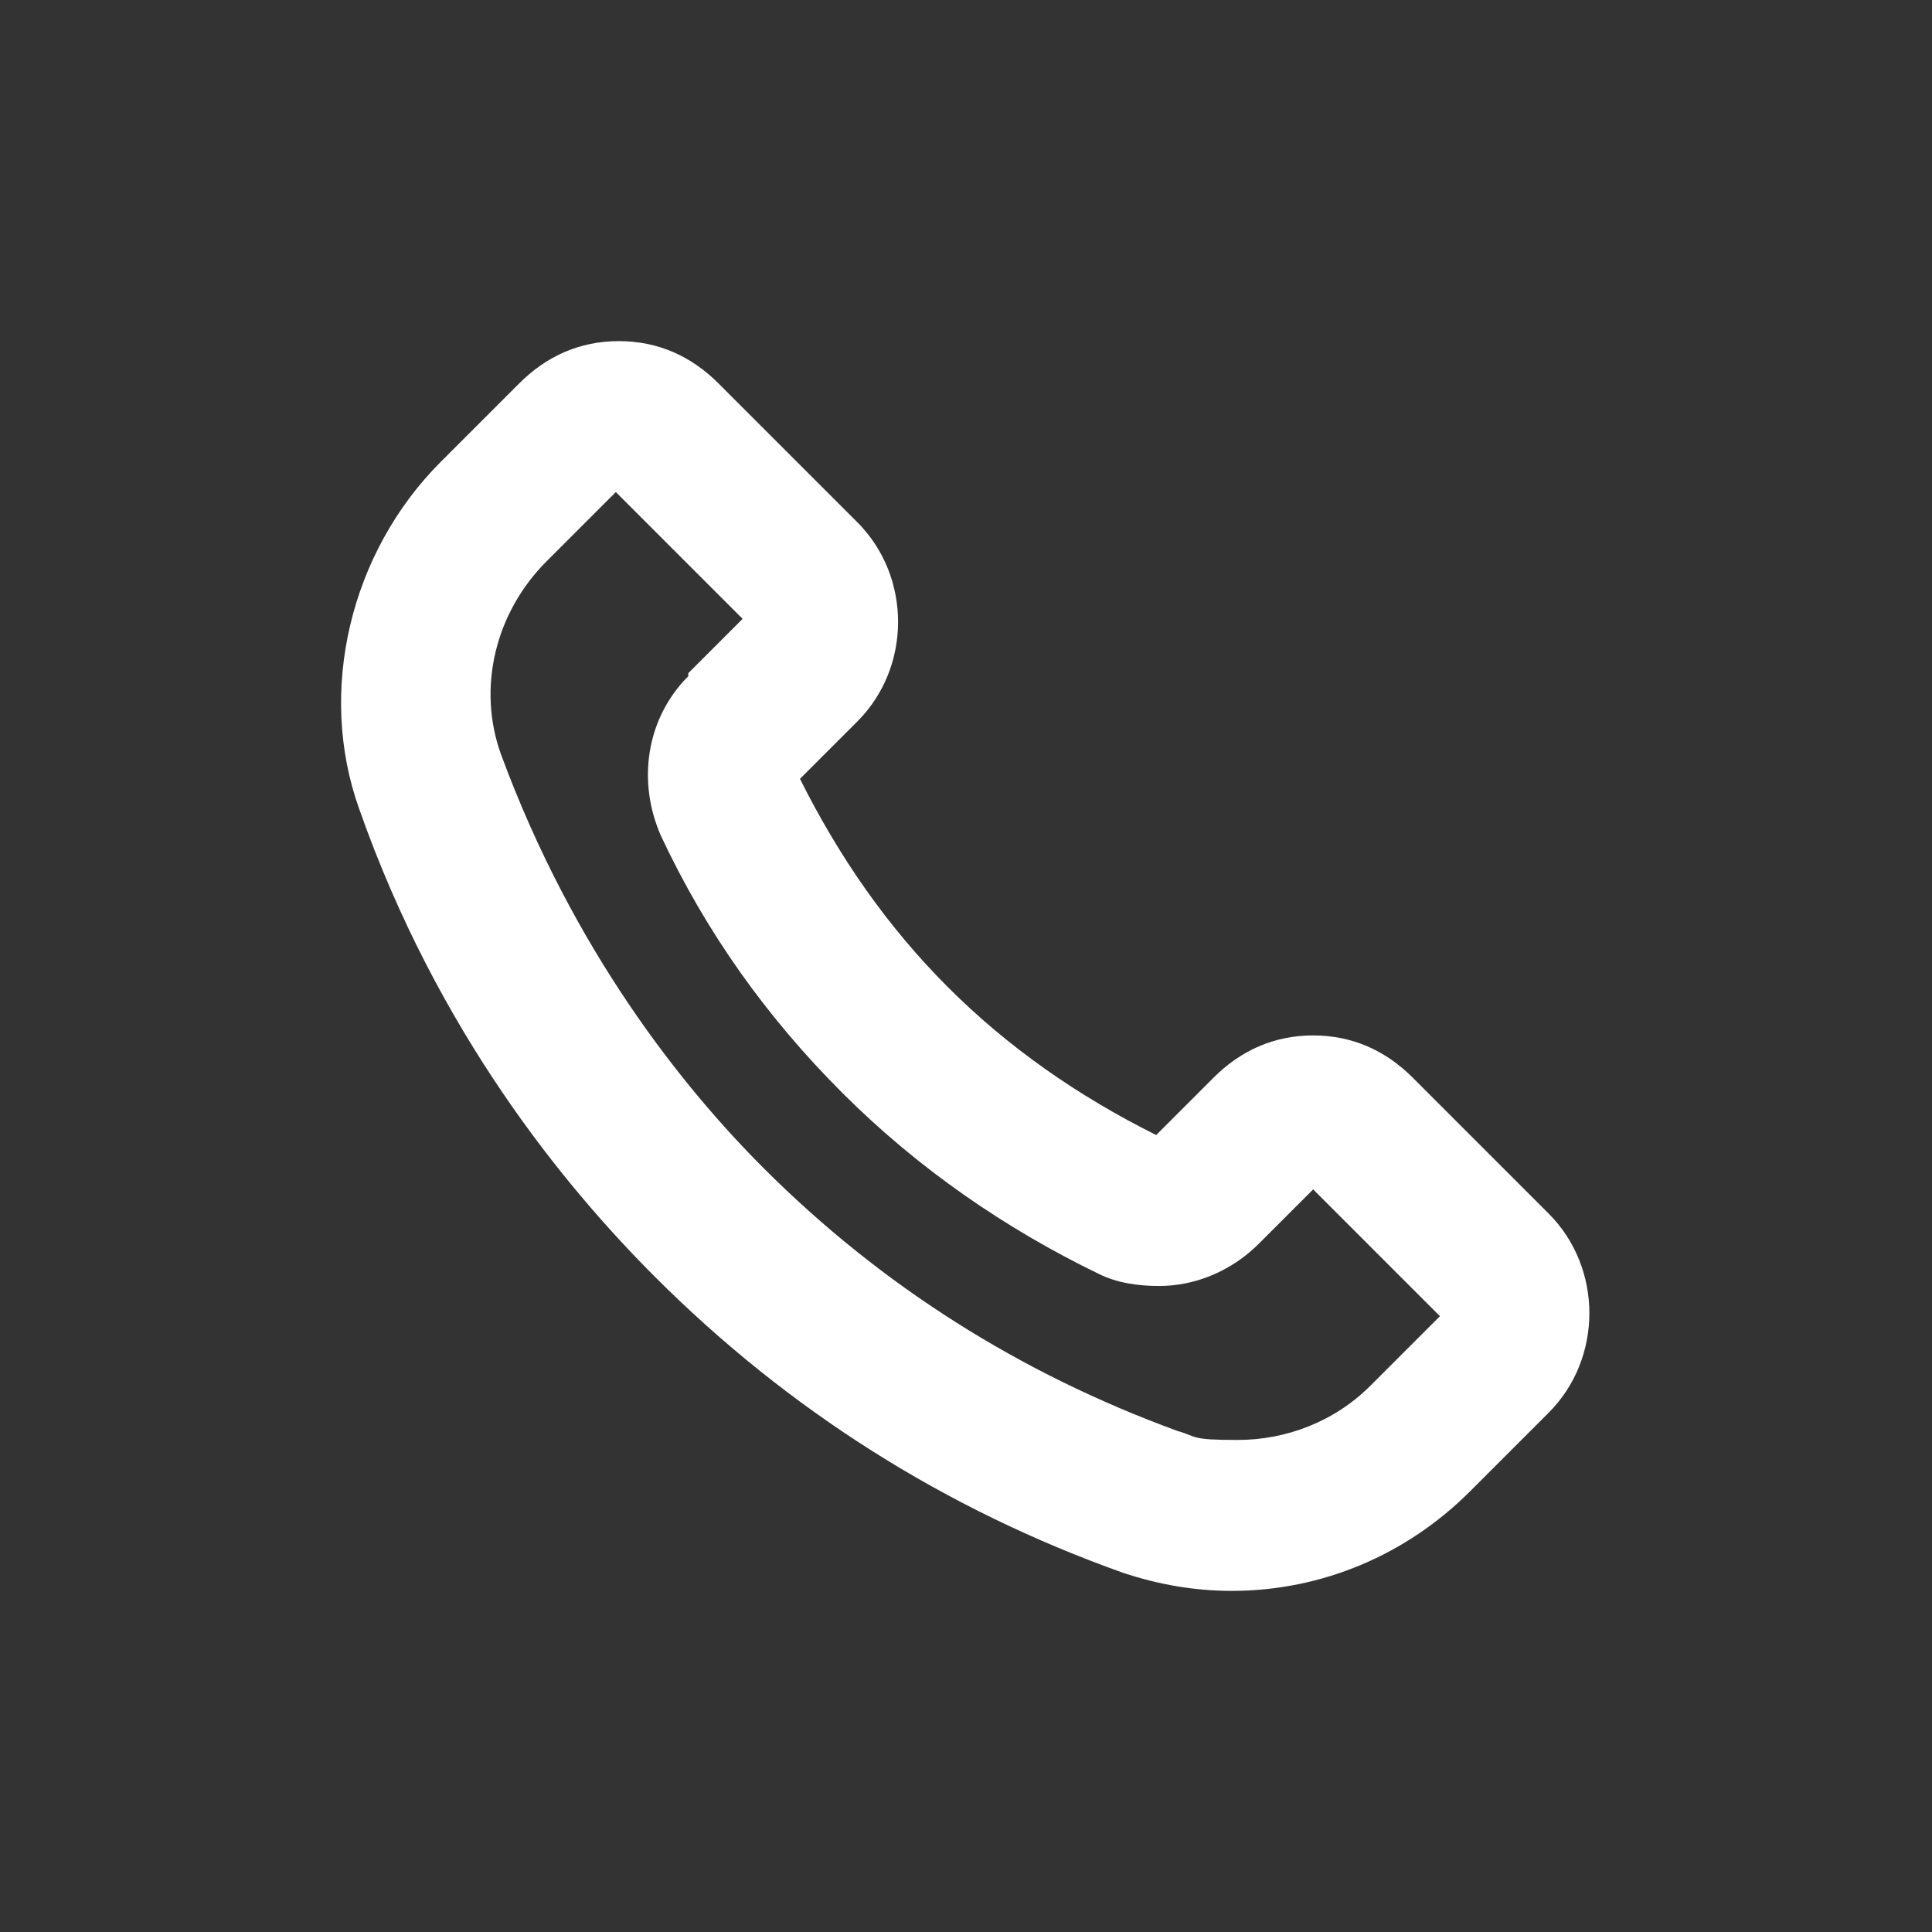
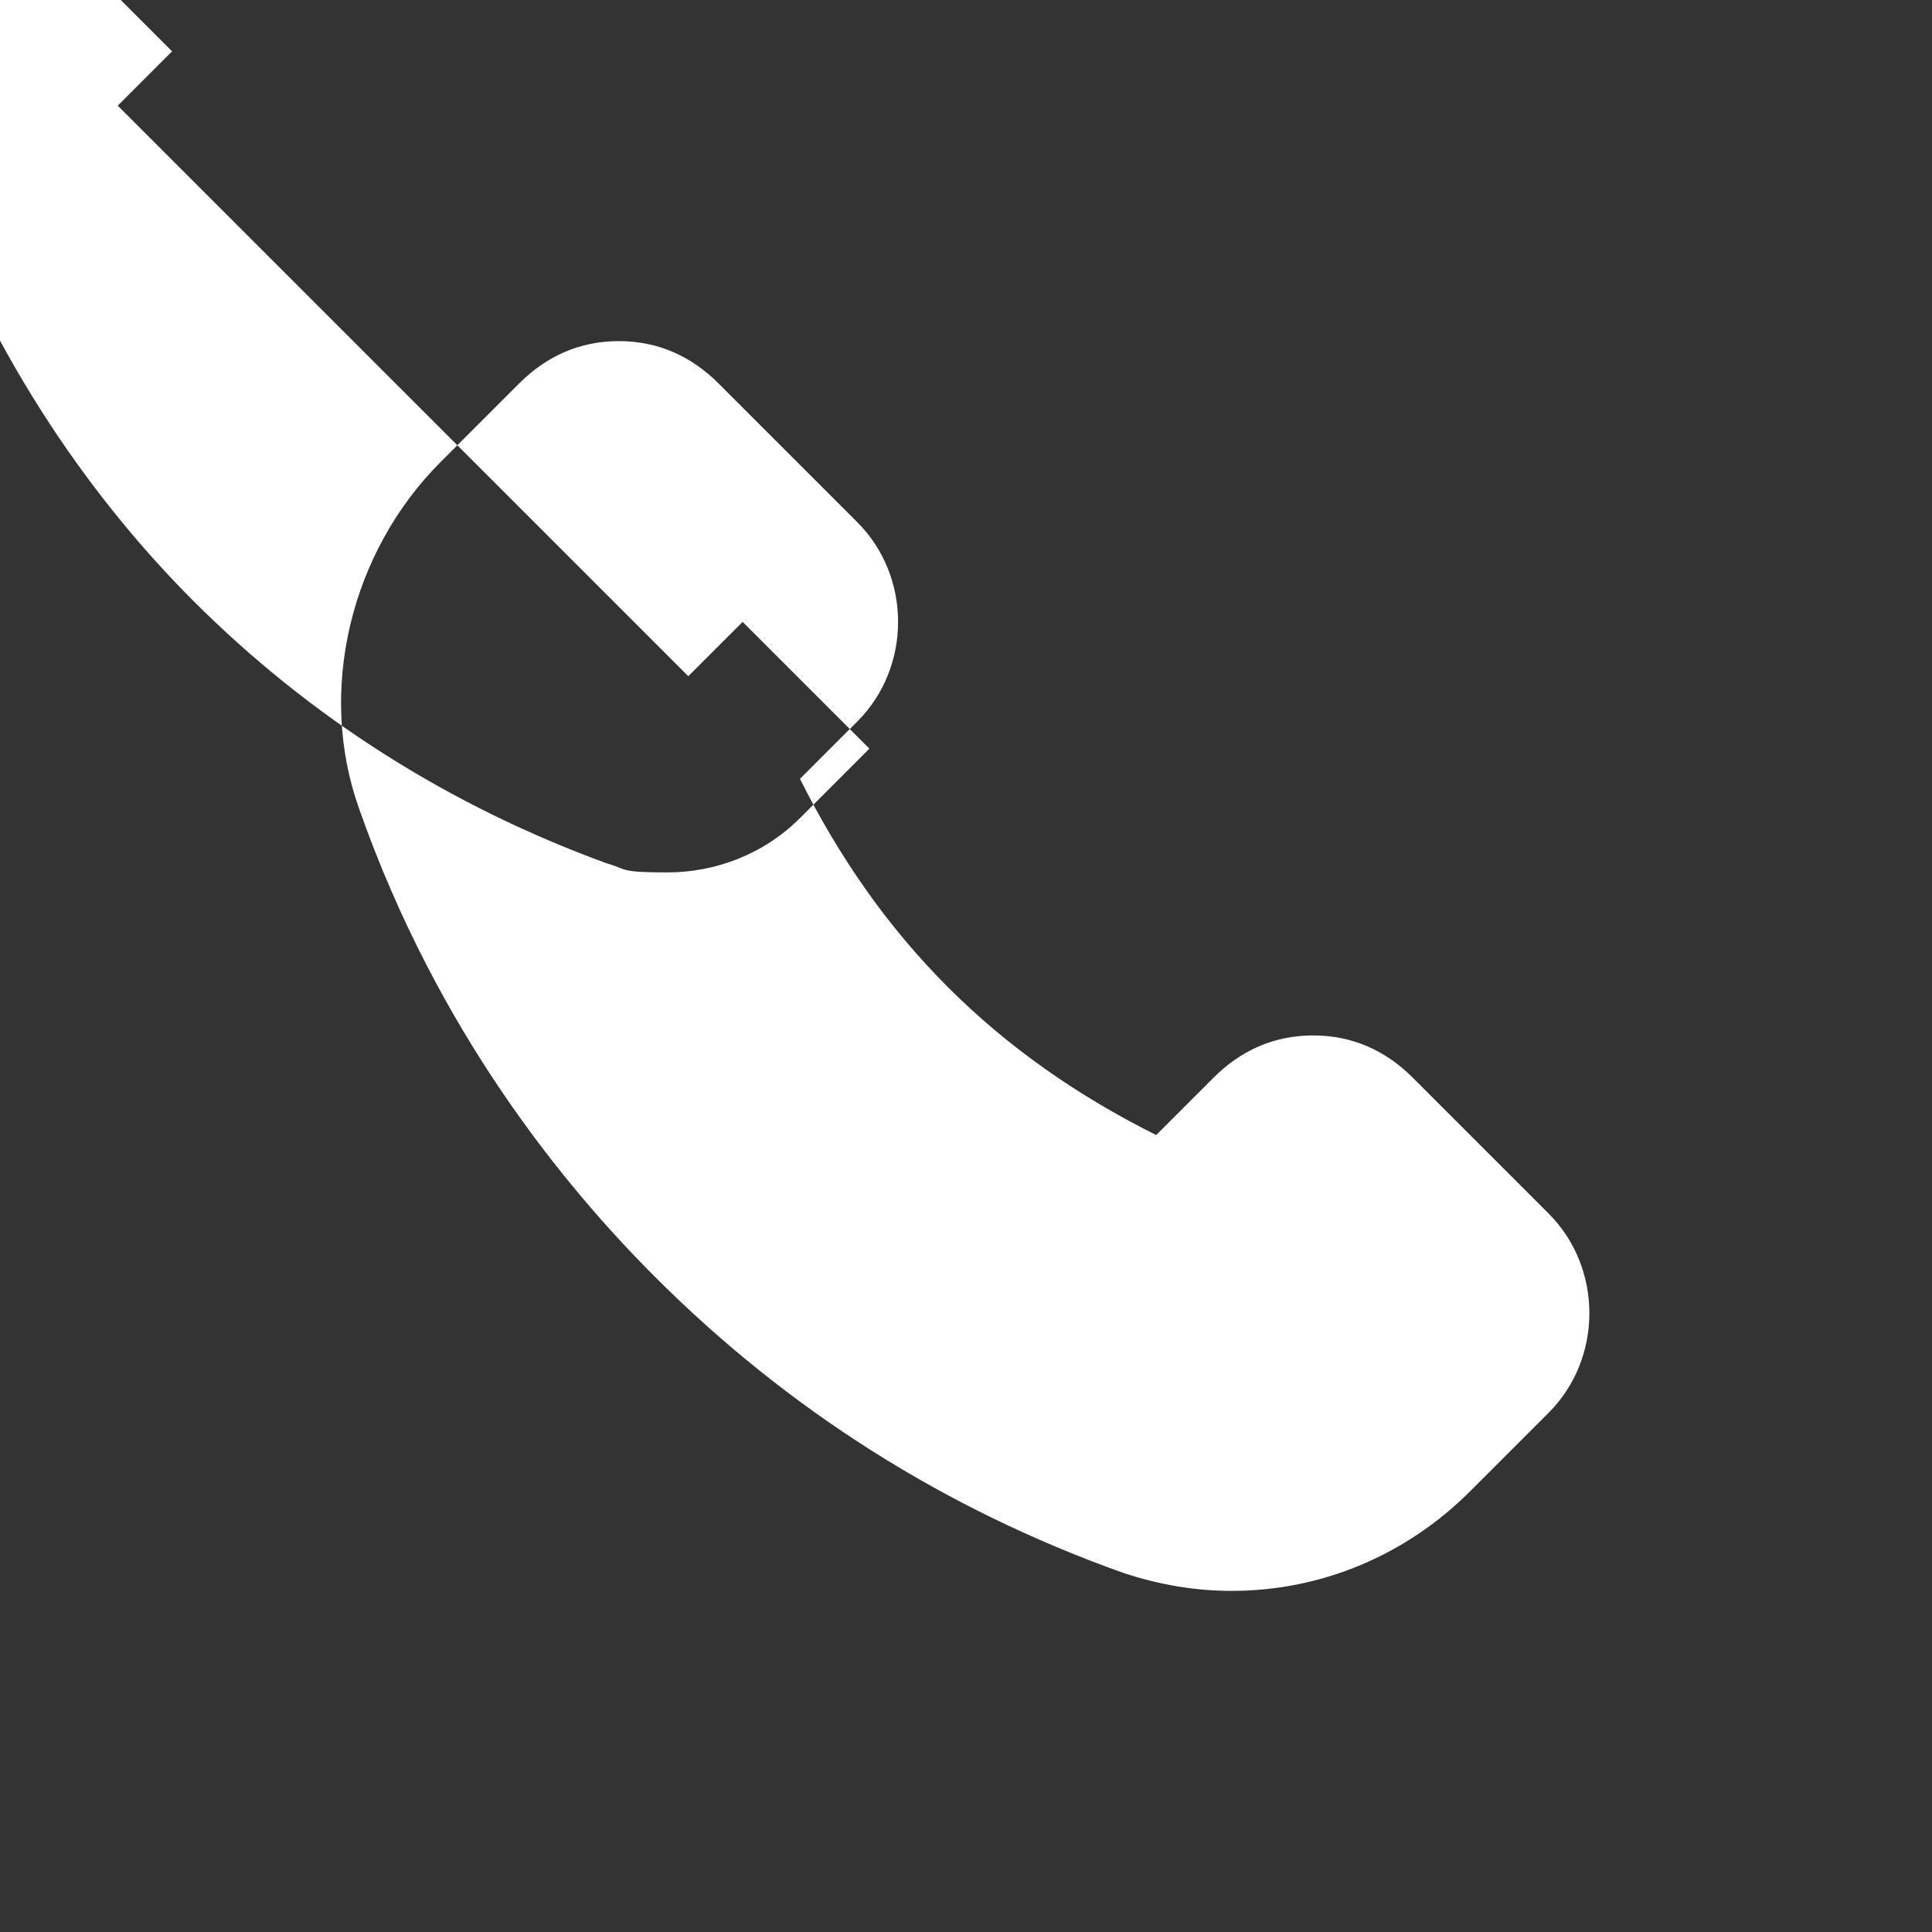
<svg xmlns="http://www.w3.org/2000/svg" id="Expanded" version="1.1" viewBox="0 0 64 64">
  <rect x="0" y="0" width="64" height="64" fill="#333333" stroke="none" />
  <defs>
    <style>
      .st0 {
        fill: none;
      }

      .st1 {
        fill: #fff;
      }
    </style>
  </defs>
-   <path class="st0" d="M-32.1,36.1" />
-   <path class="st1" d="M51.4,40.3h0s-4.6-4.6-4.6-4.6c-.9-.9-2-1.4-3.3-1.4s-2.4.5-3.3,1.4l-1.9,1.9c-2.6-1.3-4.9-2.9-6.9-4.9-2-2-3.6-4.3-4.9-6.9l1.9-1.9c1.8-1.8,1.8-4.8,0-6.6l-4.6-4.6c-.9-.9-2-1.4-3.3-1.4s-2.4.5-3.3,1.4l-2.6,2.6c-3,3-4.1,7.6-2.7,11.5,2.6,7.4,6.8,12.5,9.8,15.5,4.4,4.4,9.6,7.7,15.5,9.8,1.2.4,2.4.6,3.6.6,3,0,5.8-1.2,7.9-3.3l2.6-2.6c1.8-1.8,1.8-4.8,0-6.6ZM22.8,22.4c-1.4,1.4-1.7,3.5-.9,5.3,1.5,3.2,3.5,6,6,8.5,2.5,2.5,5.4,4.5,8.5,6,.6.3,1.3.4,2,.4,1.2,0,2.4-.5,3.3-1.4l1.8-1.8,4.2,4.2-2.3,2.3c-1.2,1.2-2.8,1.8-4.4,1.8s-1.3-.1-2-.3c-5.2-1.9-9.8-4.8-13.7-8.7-2.7-2.7-6.3-7.2-8.7-13.7-.8-2.2-.2-4.7,1.5-6.4l2.3-2.3,4.2,4.2-1.8,1.8Z" />
+   <path class="st1" d="M51.4,40.3h0s-4.6-4.6-4.6-4.6c-.9-.9-2-1.4-3.3-1.4s-2.4.5-3.3,1.4l-1.9,1.9c-2.6-1.3-4.9-2.9-6.9-4.9-2-2-3.6-4.3-4.9-6.9l1.9-1.9c1.8-1.8,1.8-4.8,0-6.6l-4.6-4.6c-.9-.9-2-1.4-3.3-1.4s-2.4.5-3.3,1.4l-2.6,2.6c-3,3-4.1,7.6-2.7,11.5,2.6,7.4,6.8,12.5,9.8,15.5,4.4,4.4,9.6,7.7,15.5,9.8,1.2.4,2.4.6,3.6.6,3,0,5.8-1.2,7.9-3.3l2.6-2.6c1.8-1.8,1.8-4.8,0-6.6ZM22.8,22.4l1.8-1.8,4.2,4.2-2.3,2.3c-1.2,1.2-2.8,1.8-4.4,1.8s-1.3-.1-2-.3c-5.2-1.9-9.8-4.8-13.7-8.7-2.7-2.7-6.3-7.2-8.7-13.7-.8-2.2-.2-4.7,1.5-6.4l2.3-2.3,4.2,4.2-1.8,1.8Z" />
</svg>